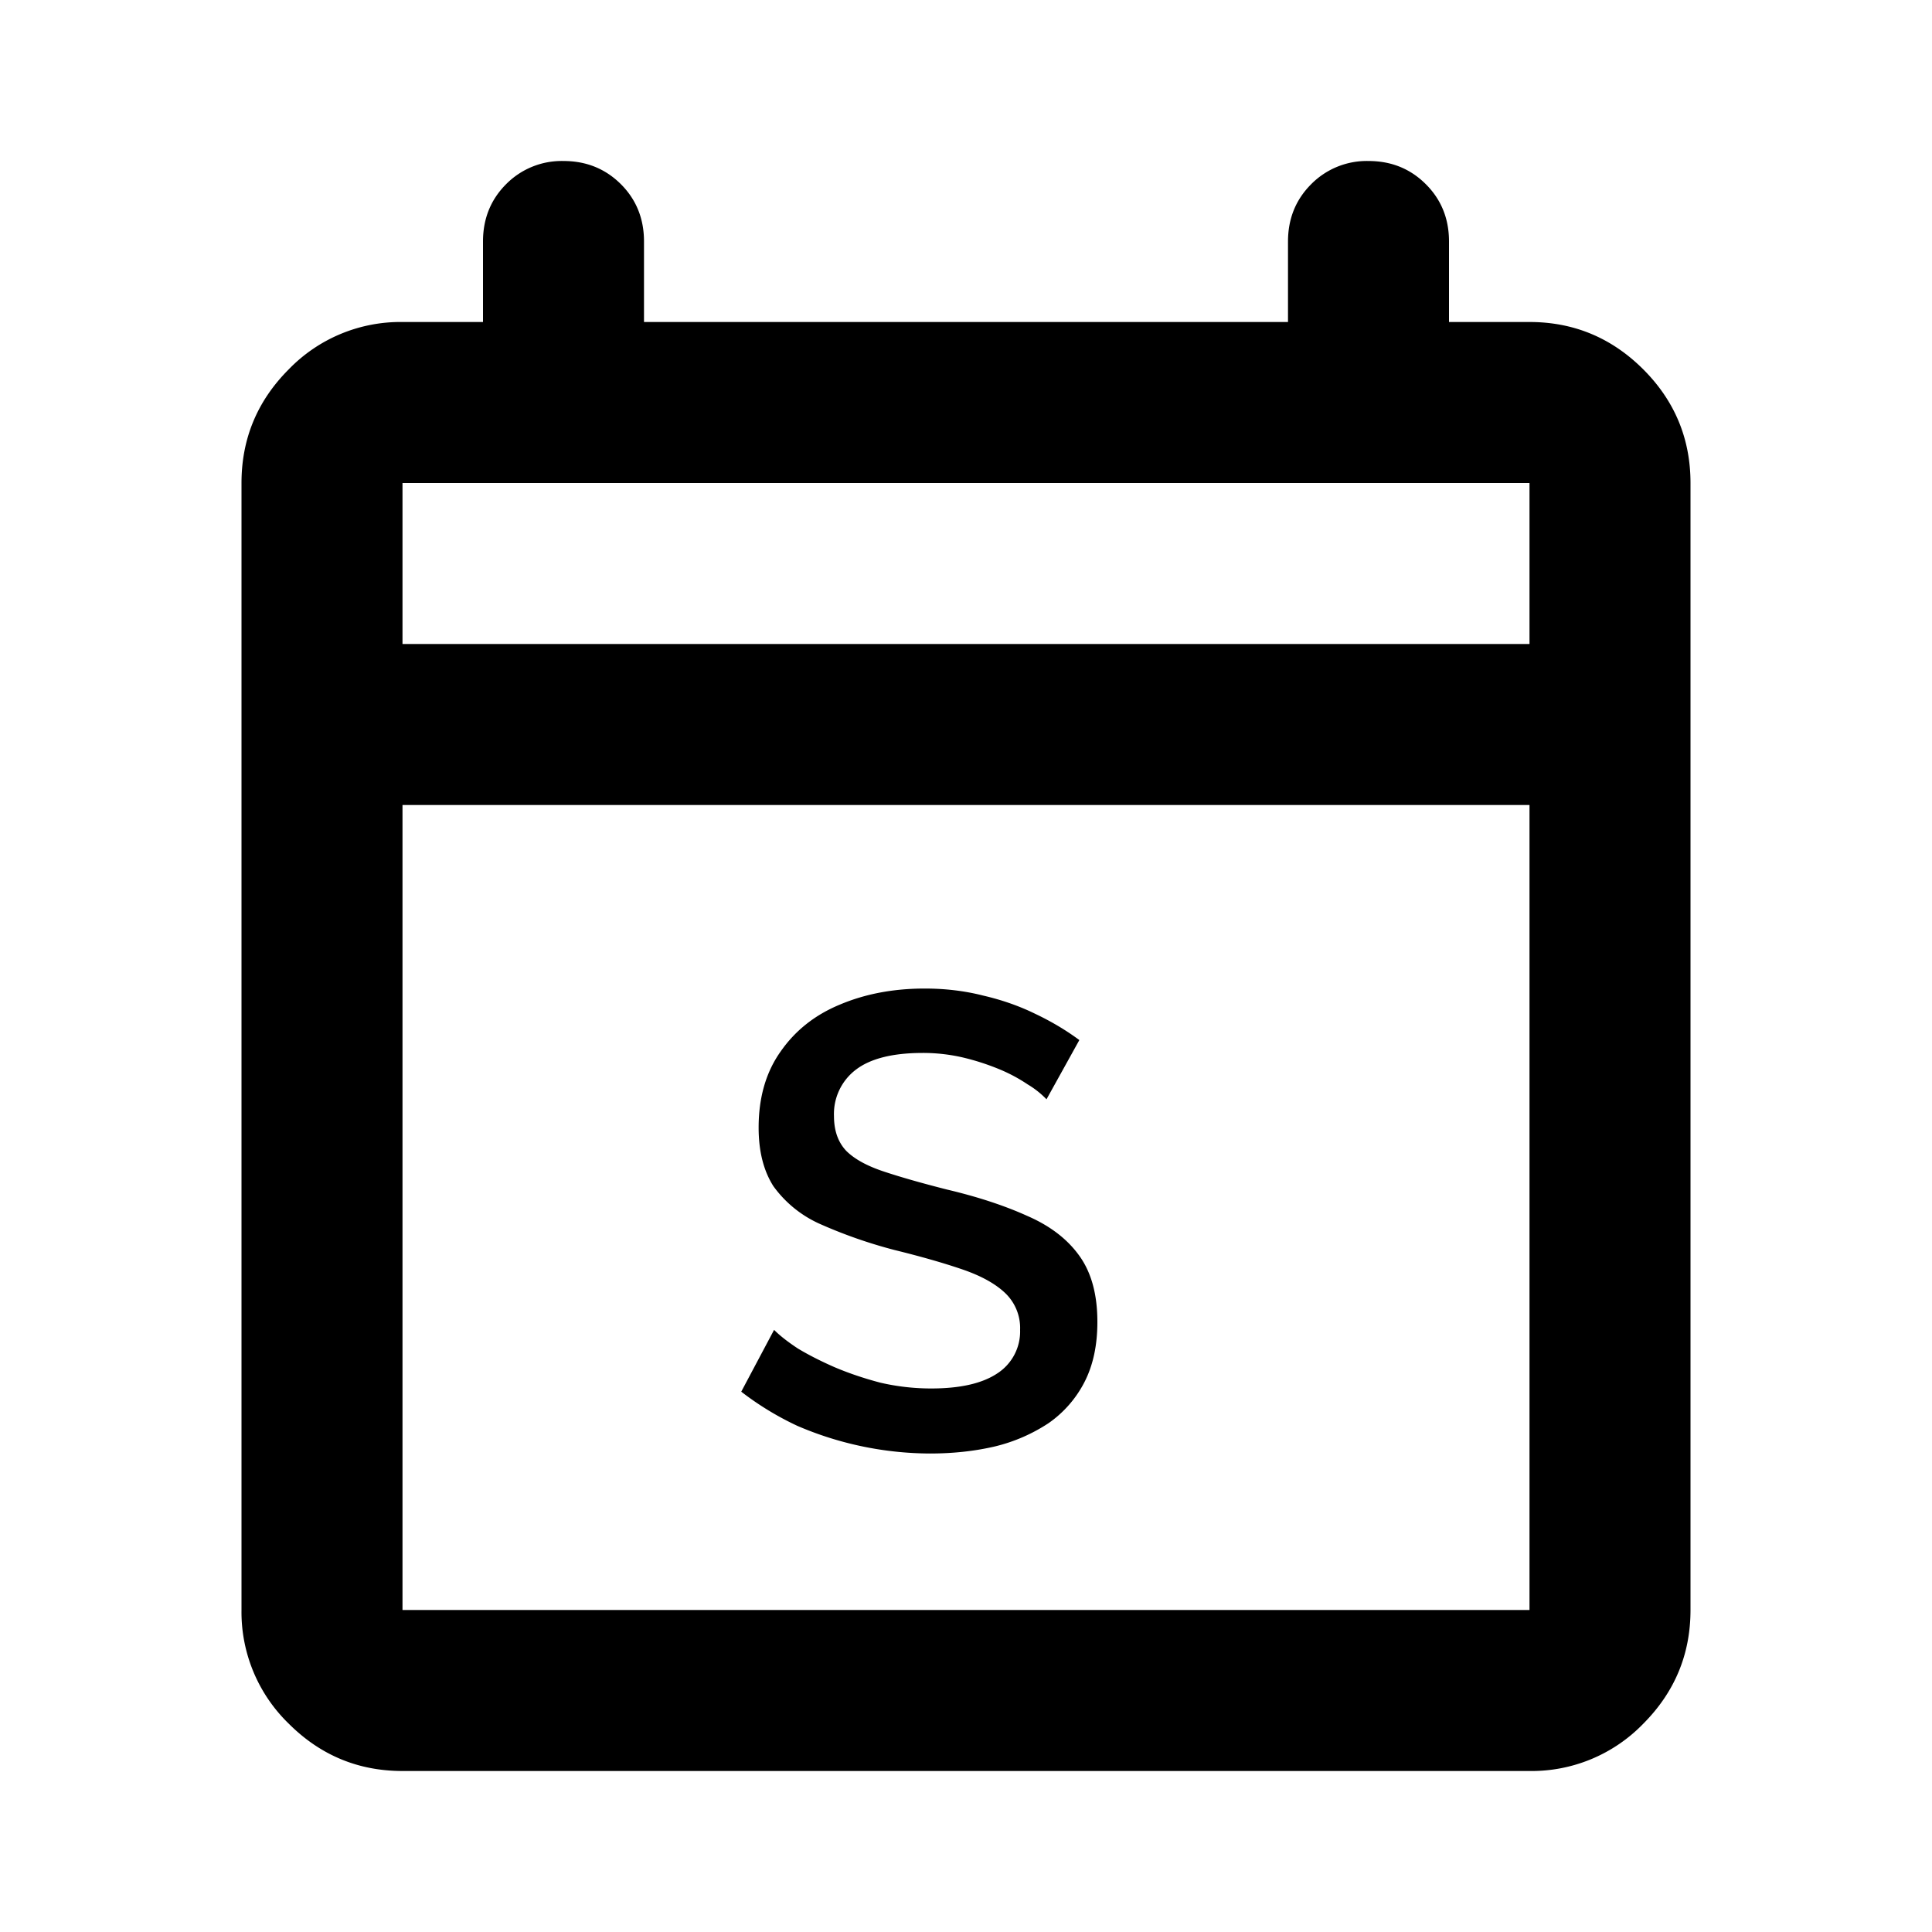
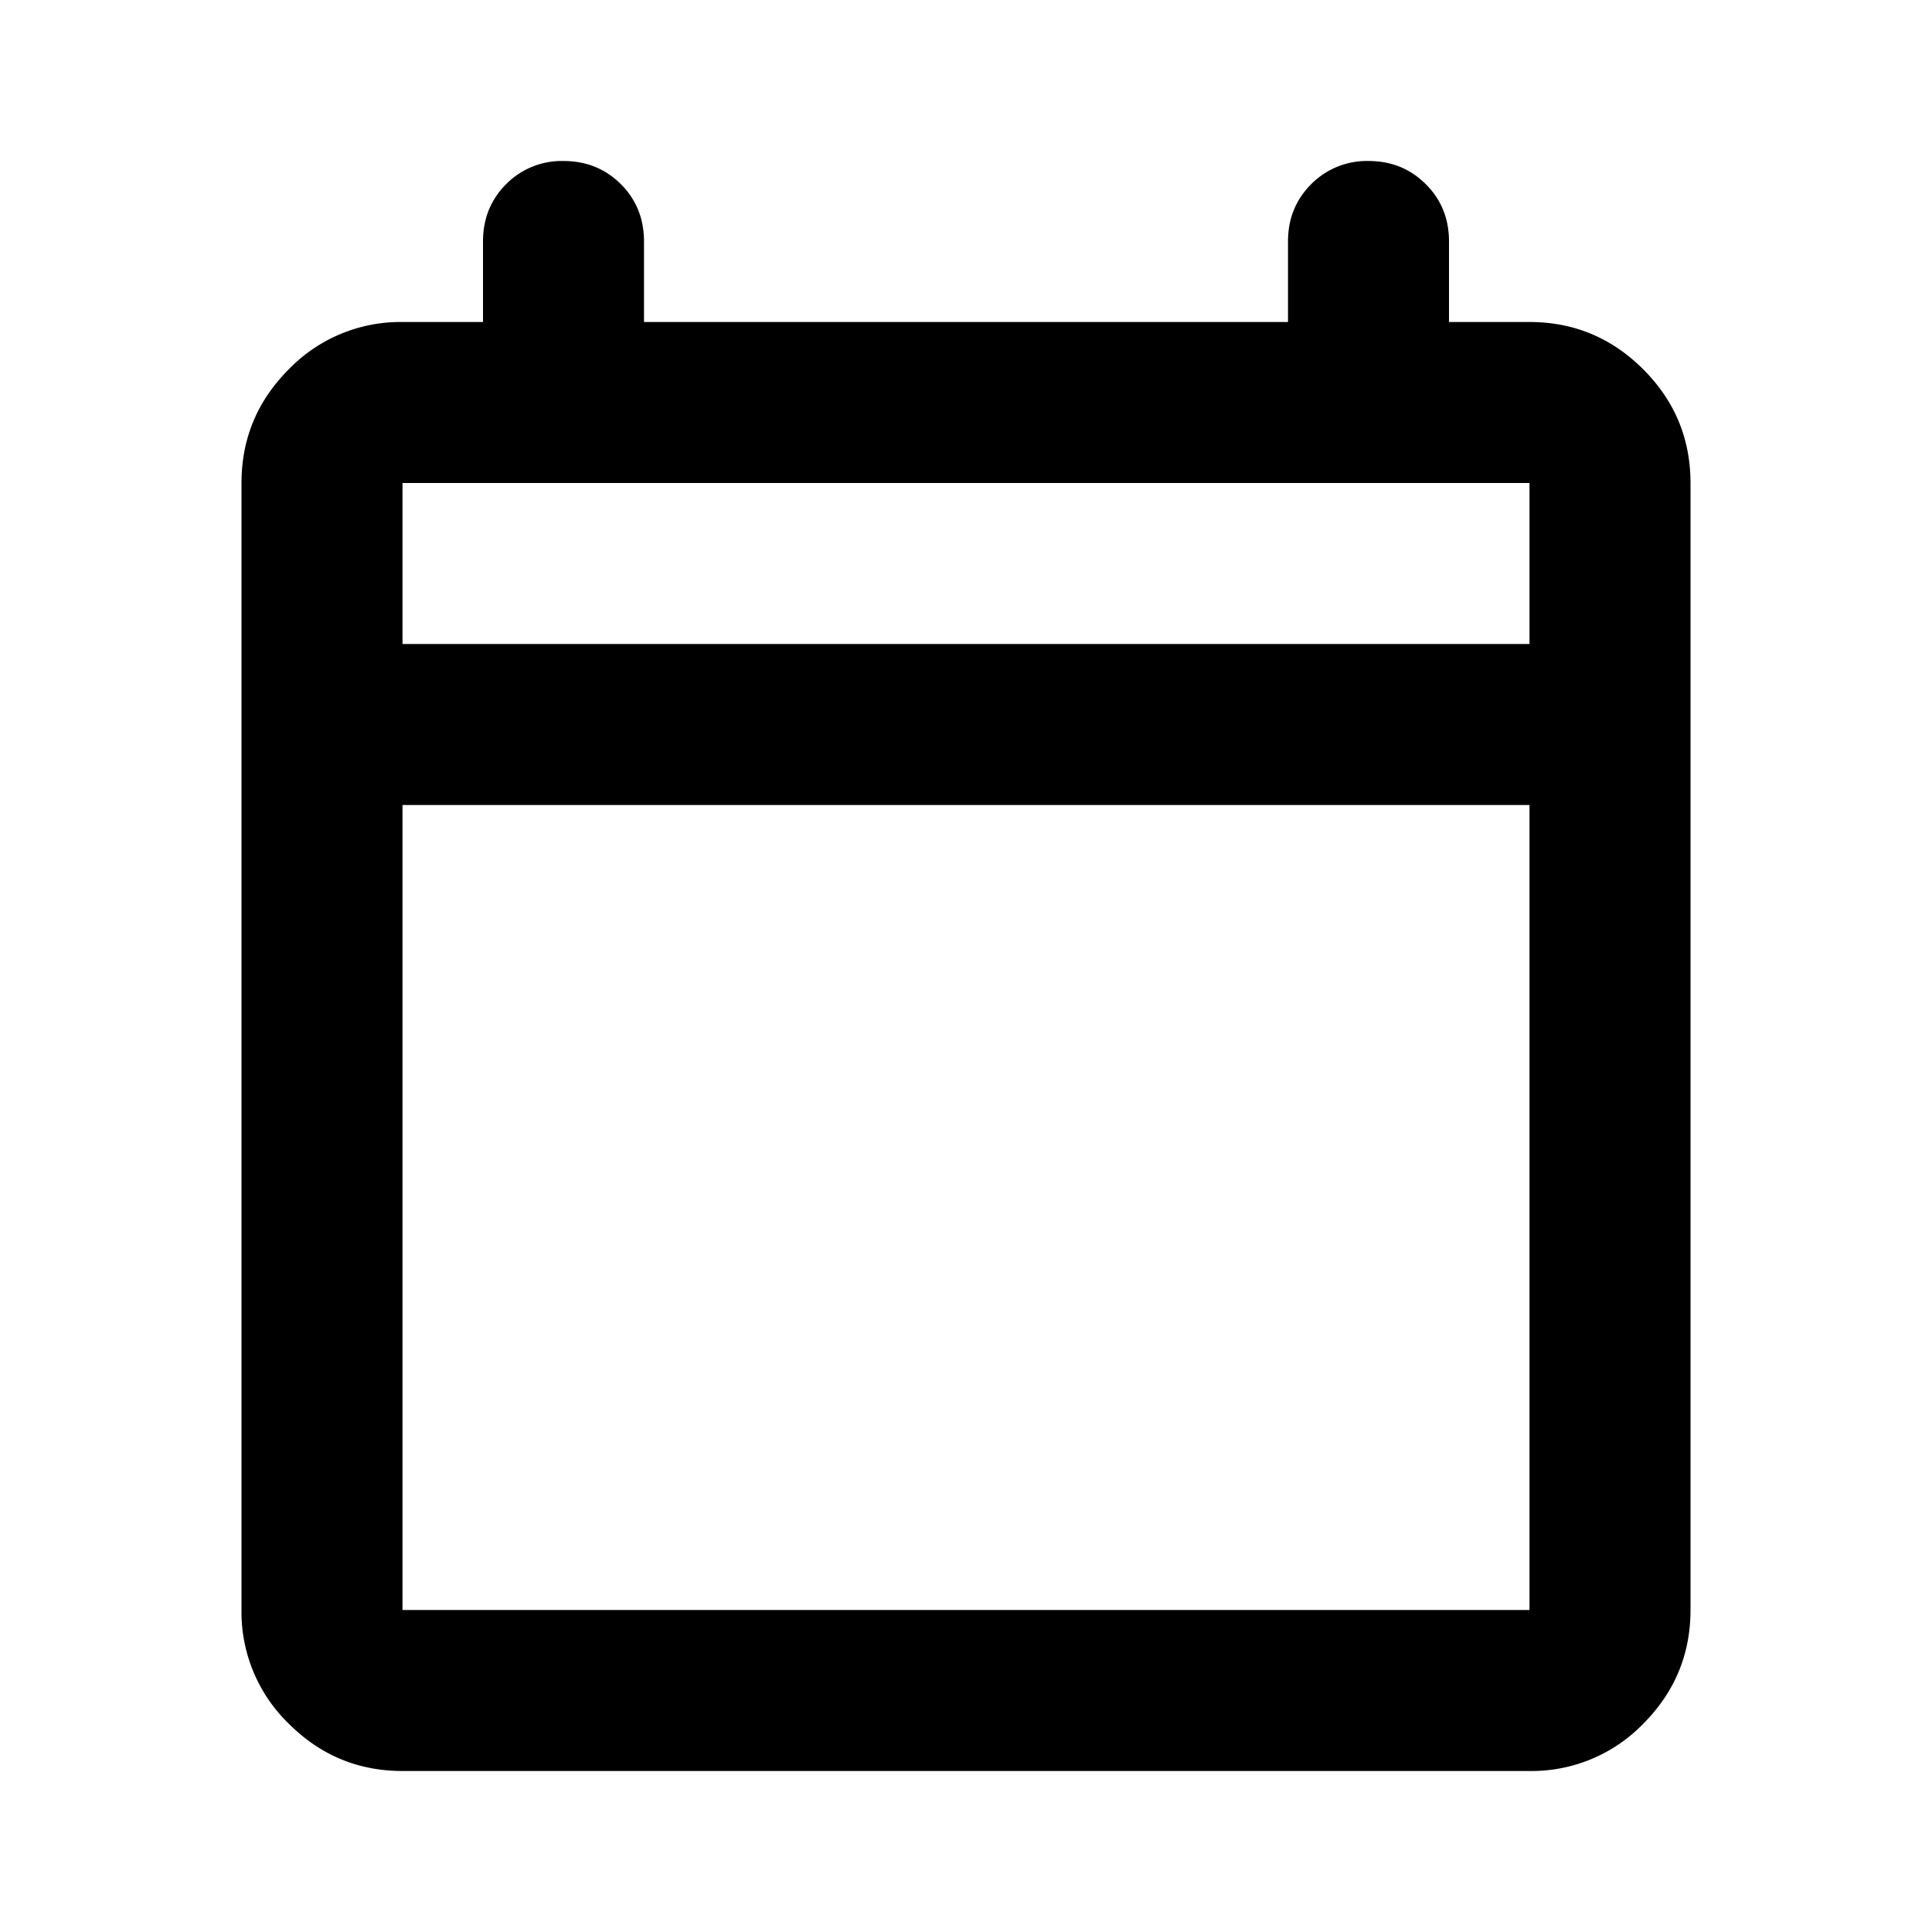
<svg xmlns="http://www.w3.org/2000/svg" width="24" height="24" fill="none">
  <path fill="#000" d="M5 22q-.824 0-1.412-.587A1.93 1.93 0 0 1 3 20V6q0-.824.587-1.412A1.93 1.93 0 0 1 5 4h1V3q0-.424.287-.712A.97.97 0 0 1 7 2q.424 0 .713.288Q8 2.575 8 3v1h8V3q0-.424.288-.712A.97.97 0 0 1 17 2q.424 0 .712.288Q18 2.575 18 3v1h1q.824 0 1.413.588Q21 5.175 21 6v14q0 .824-.587 1.413A1.93 1.93 0 0 1 19 22zm0-2h14V10H5zM5 8h14V6H5z" />
-   <path fill="#000" d="M13 13.656a1.1 1.1 0 0 0-.232-.184 2 2 0 0 0-.36-.192 3 3 0 0 0-.448-.144 2.2 2.2 0 0 0-.496-.056q-.56 0-.832.208a.69.69 0 0 0-.272.576q0 .271.152.432.152.152.464.256t.784.224q.576.136 1 .328.425.184.648.496.225.312.224.824 0 .432-.16.744a1.4 1.4 0 0 1-.448.512 2.1 2.1 0 0 1-.664.288q-.376.088-.808.088a4.2 4.2 0 0 1-1.648-.344 3.7 3.7 0 0 1-.696-.424l.408-.768q.104.105.296.232.2.12.456.232.264.112.568.192.312.072.632.072.536 0 .816-.184a.62.62 0 0 0 .288-.544.6.6 0 0 0-.184-.456q-.184-.176-.536-.296t-.84-.24a6 6 0 0 1-.936-.328 1.43 1.43 0 0 1-.568-.464q-.184-.288-.184-.728 0-.56.272-.944.272-.392.736-.584.472-.2 1.056-.2.384 0 .728.088.345.08.64.224.304.144.552.328z" />
</svg>